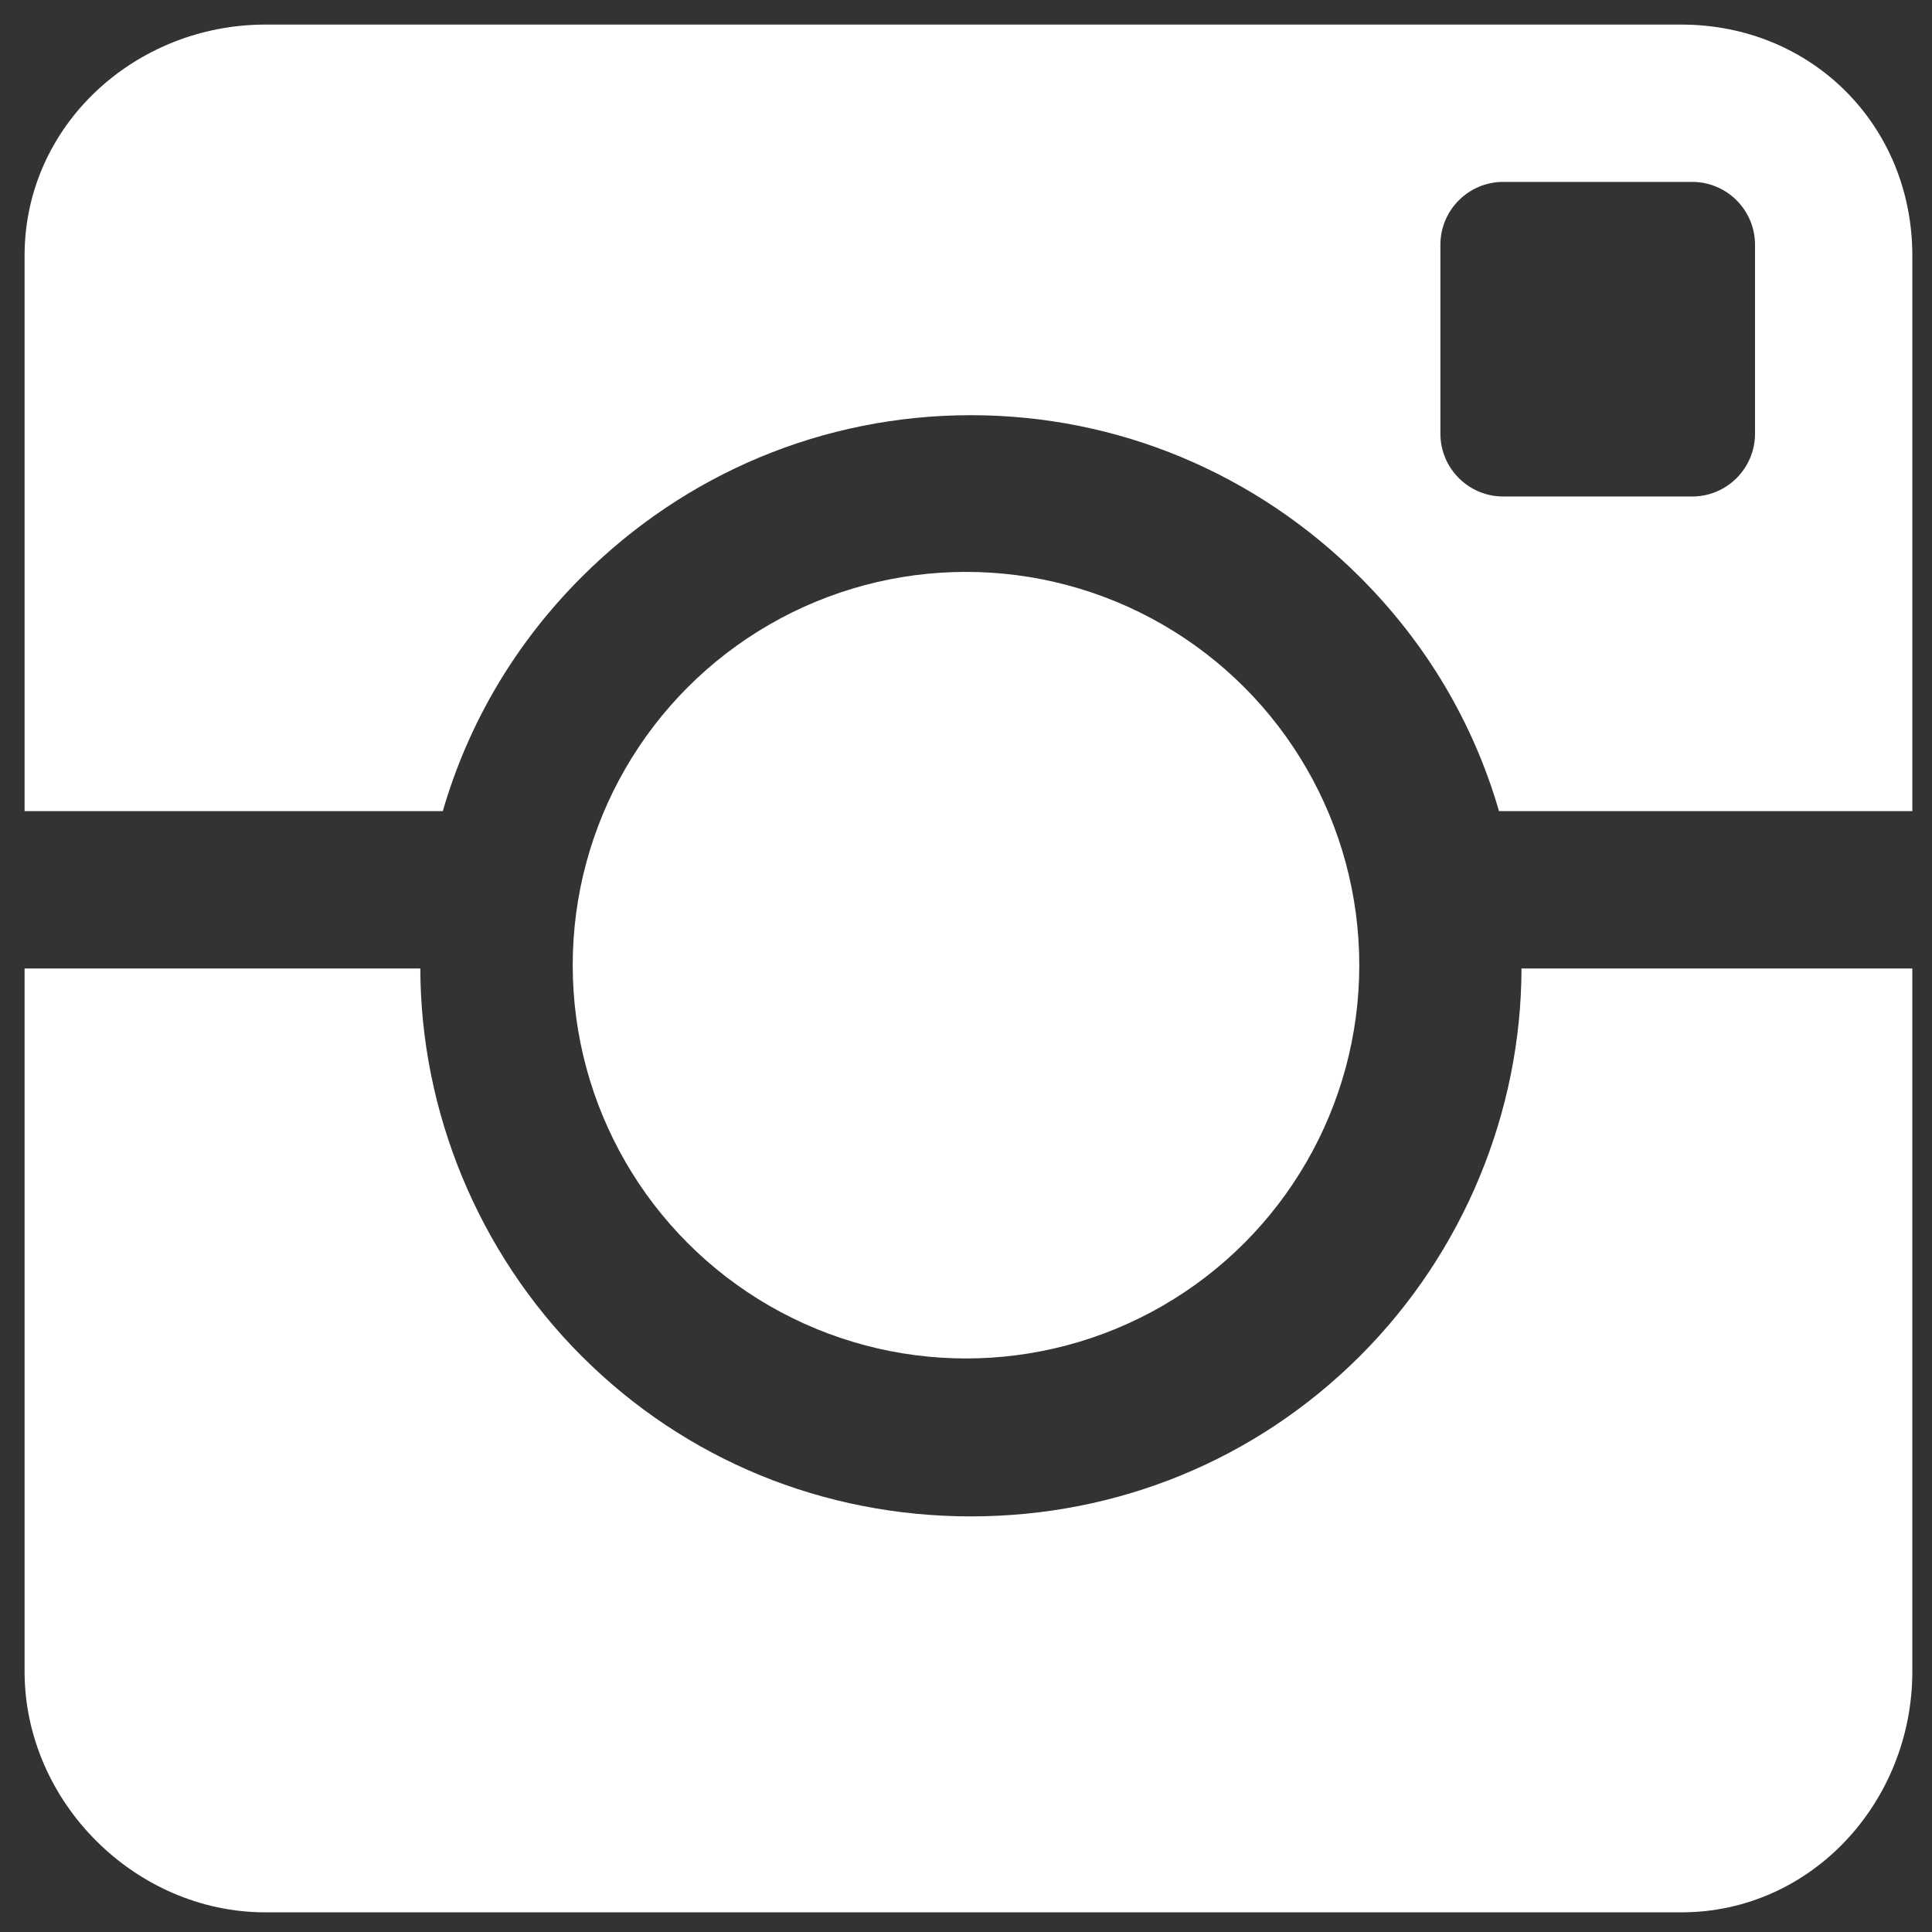
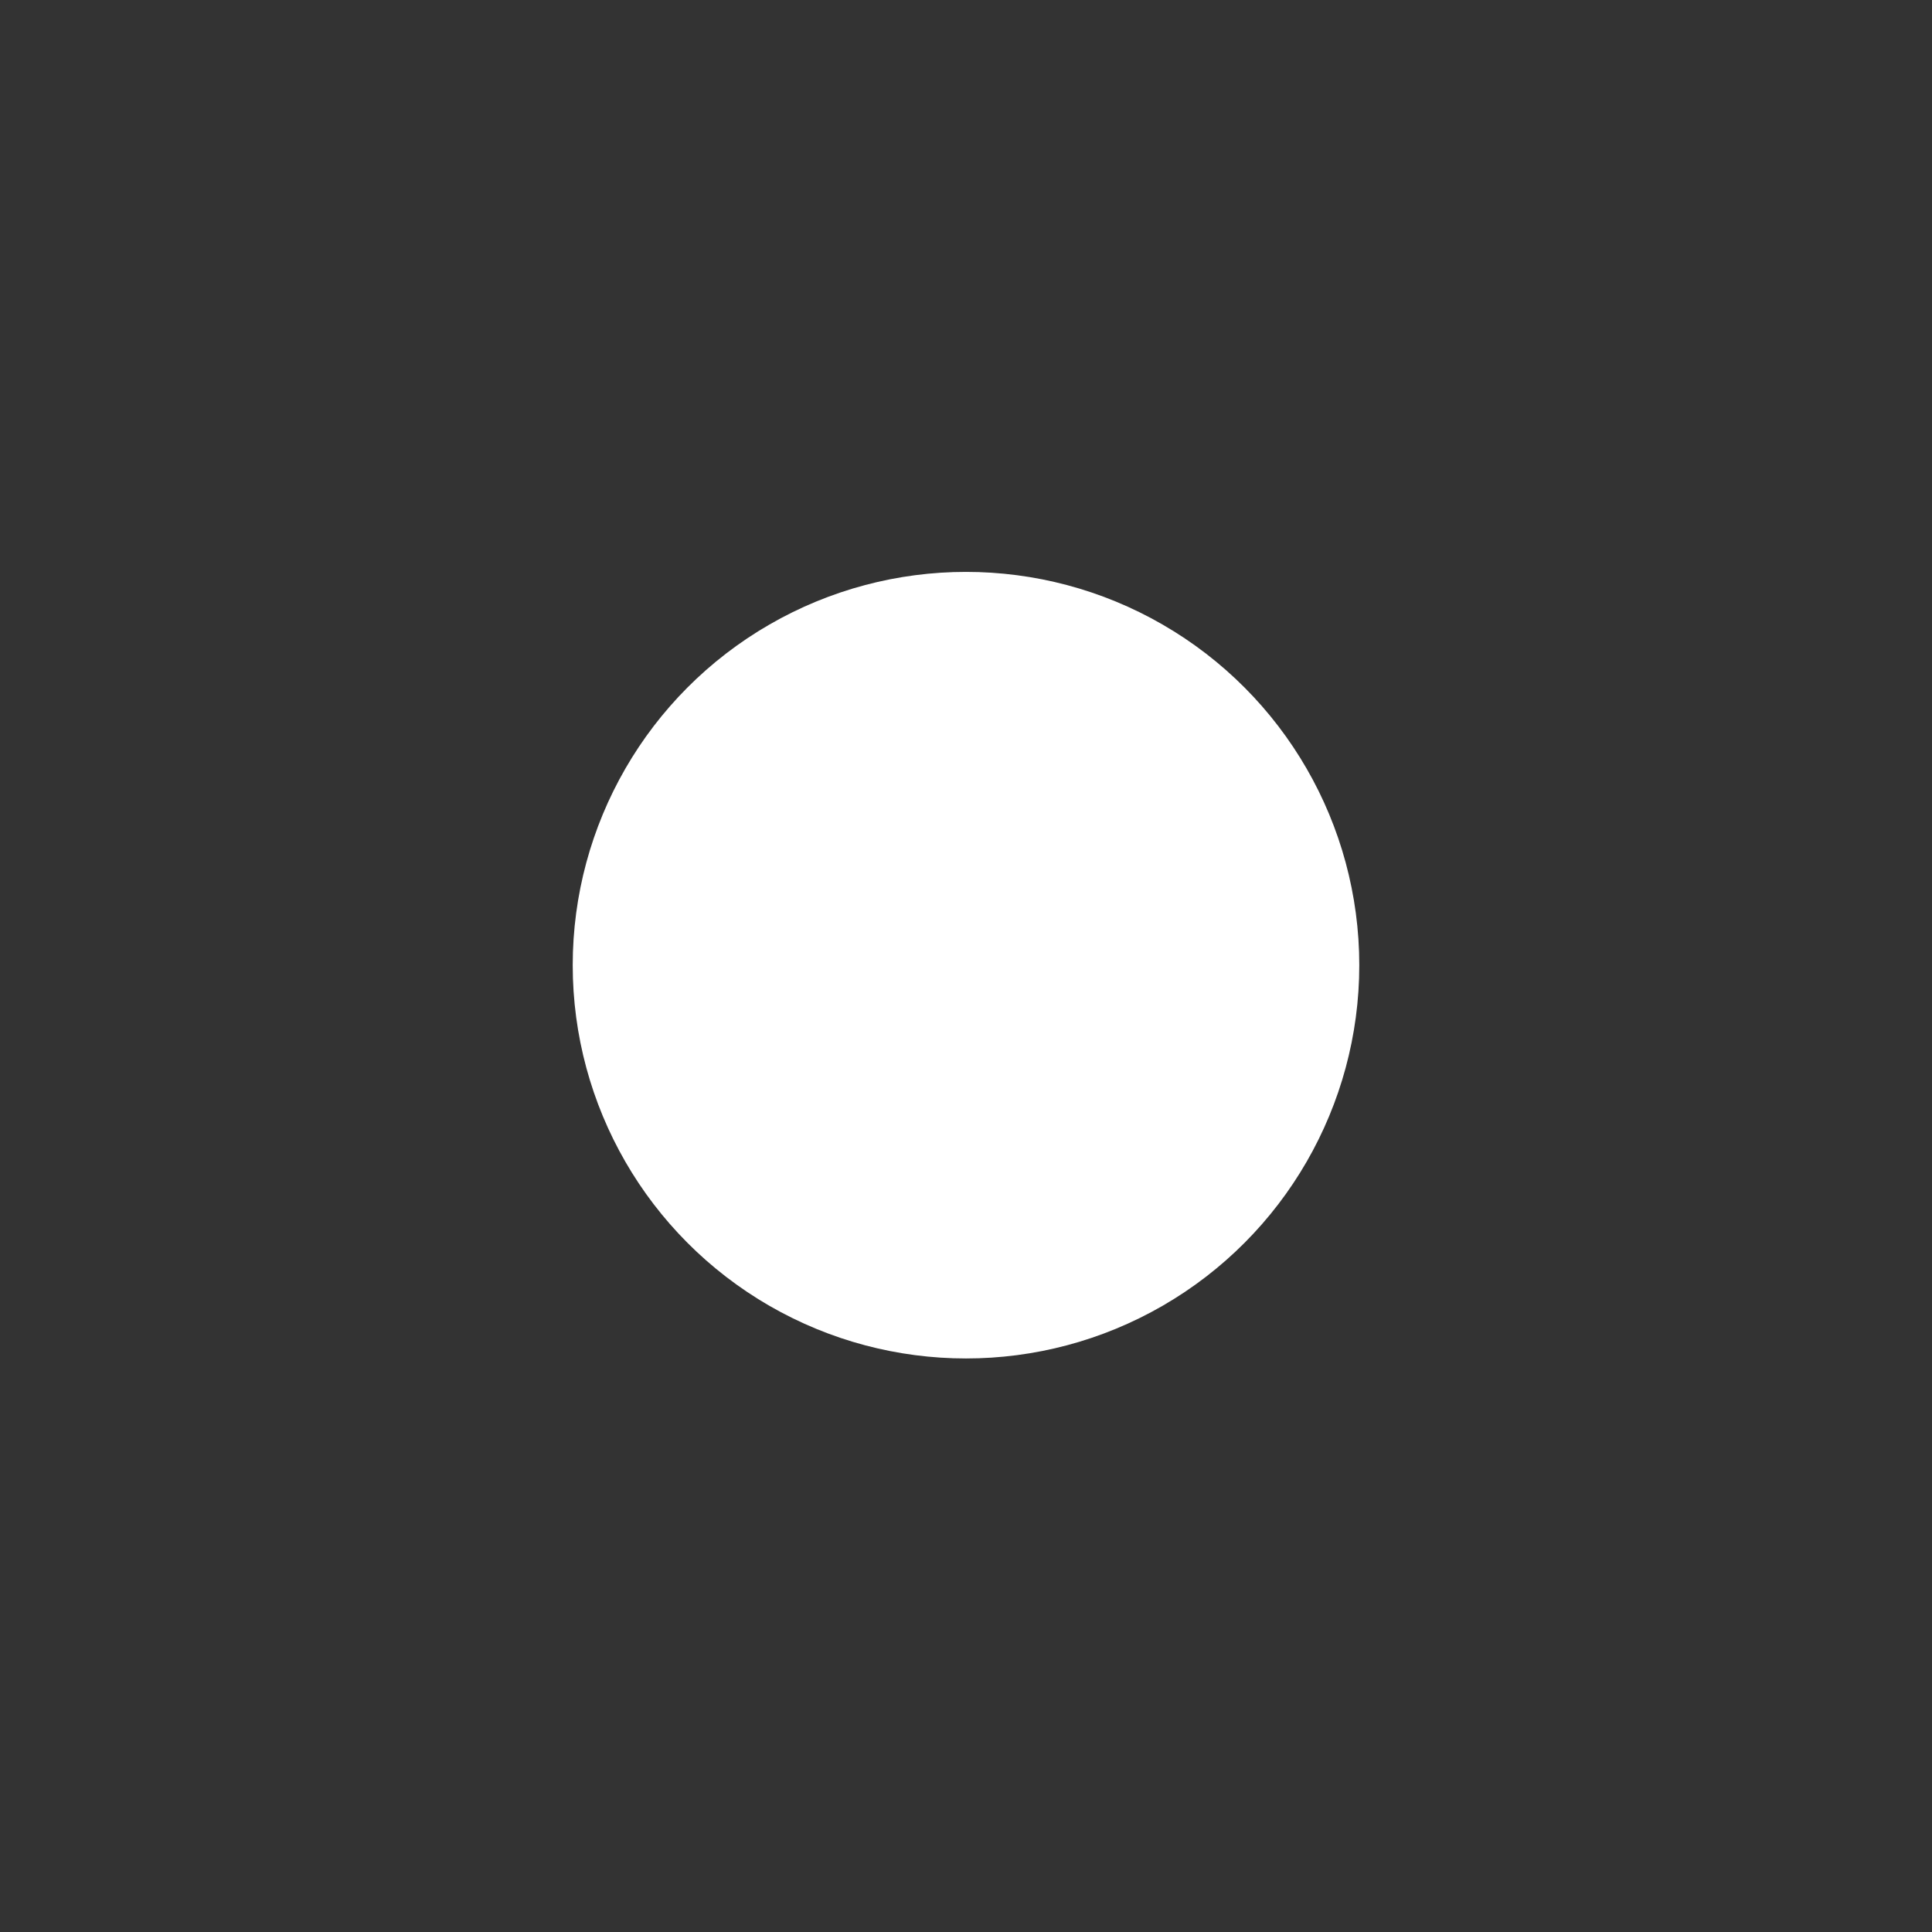
<svg xmlns="http://www.w3.org/2000/svg" version="1.1" id="Layer_1" x="0px" y="0px" width="393px" height="393px" viewBox="59.5 59.5 393 393" enable-background="new 59.5 59.5 393 393" xml:space="preserve">
  <rect x="59.5" y="59.5" width="393" height="393" fill="#333333" stroke="none" />
  <g>
    <circle fill="#FFFFFF" cx="256" cy="255.833" r="80" />
  </g>
  <g>
-     <path fill="#FFFFFF" d="M177.805,176.887c21.153-21.154,49.278-32.93,79.194-32.93s58.041,11.837,79.194,32.99   c13.422,13.423,23.011,29.552,28.231,47.552H448.5v-113c0-26.511-20.489-47-47-47h-288c-26.511,0-49,20.489-49,47v113h85.071   C154.794,206.5,164.383,190.309,177.805,176.887z M416.5,147.7c0,7.068-5.729,12.8-12.801,12.8H365.3   c-7.068,0-12.8-5.729-12.8-12.8v-38.4c0-7.068,5.729-12.8,12.8-12.8h38.399c7.069,0,12.801,5.729,12.801,12.8V147.7L416.5,147.7z" />
-     <path fill="#FFFFFF" d="M336.195,335.279c-21.153,21.154-49.278,32.679-79.194,32.679s-58.041-11.462-79.194-32.615   c-21.115-21.114-32.76-49.842-32.804-78.842H64.5v143c0,26.511,22.489,49,49,49h288c26.511,0,47-22.489,47-49v-143h-79.503   C368.954,285.5,357.311,314.163,336.195,335.279z" />
-   </g>
+     </g>
</svg>